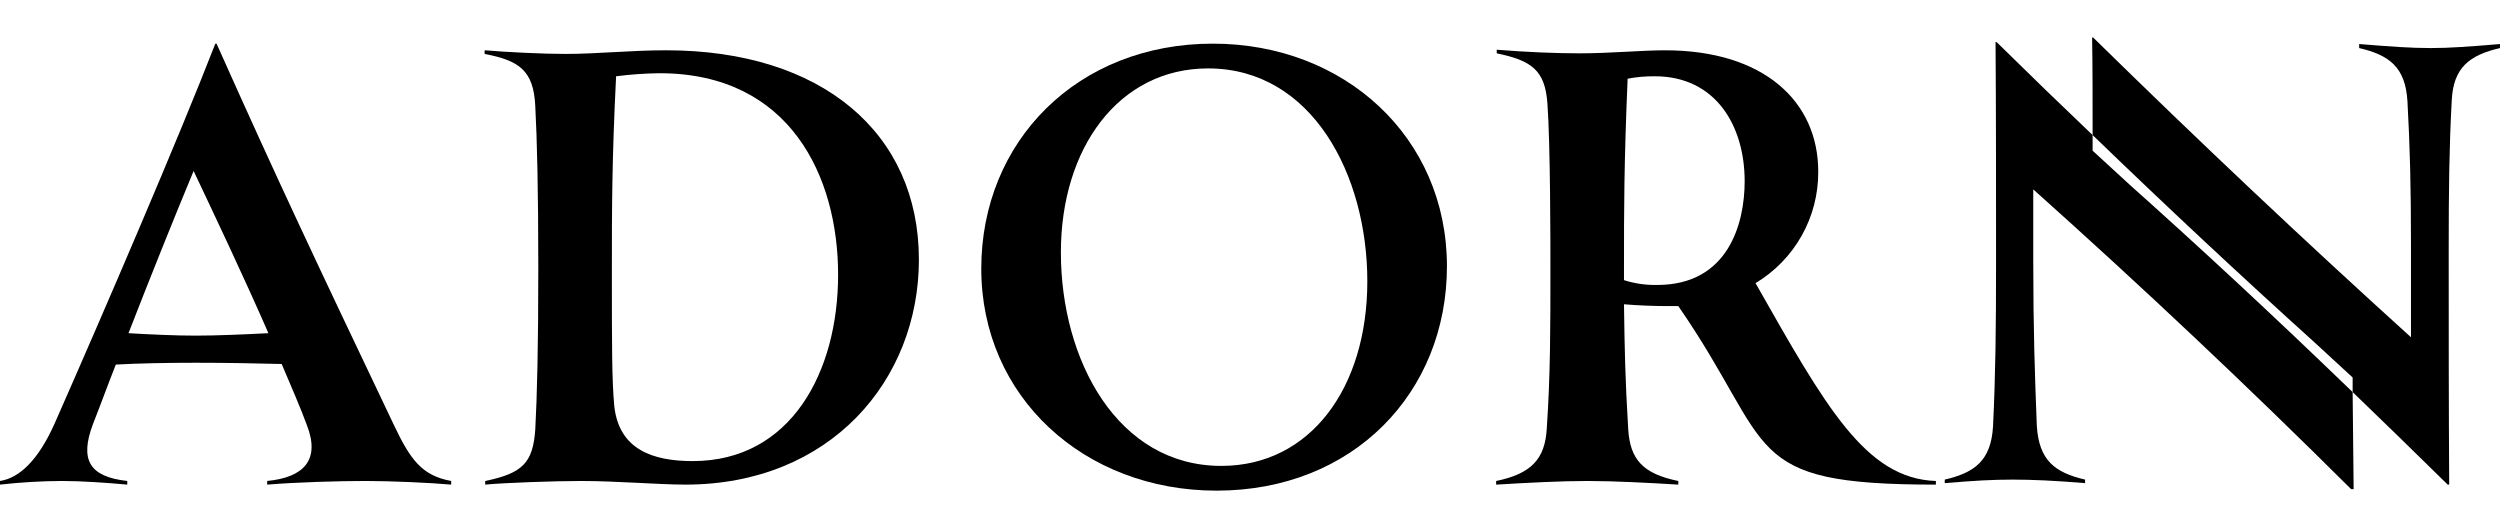
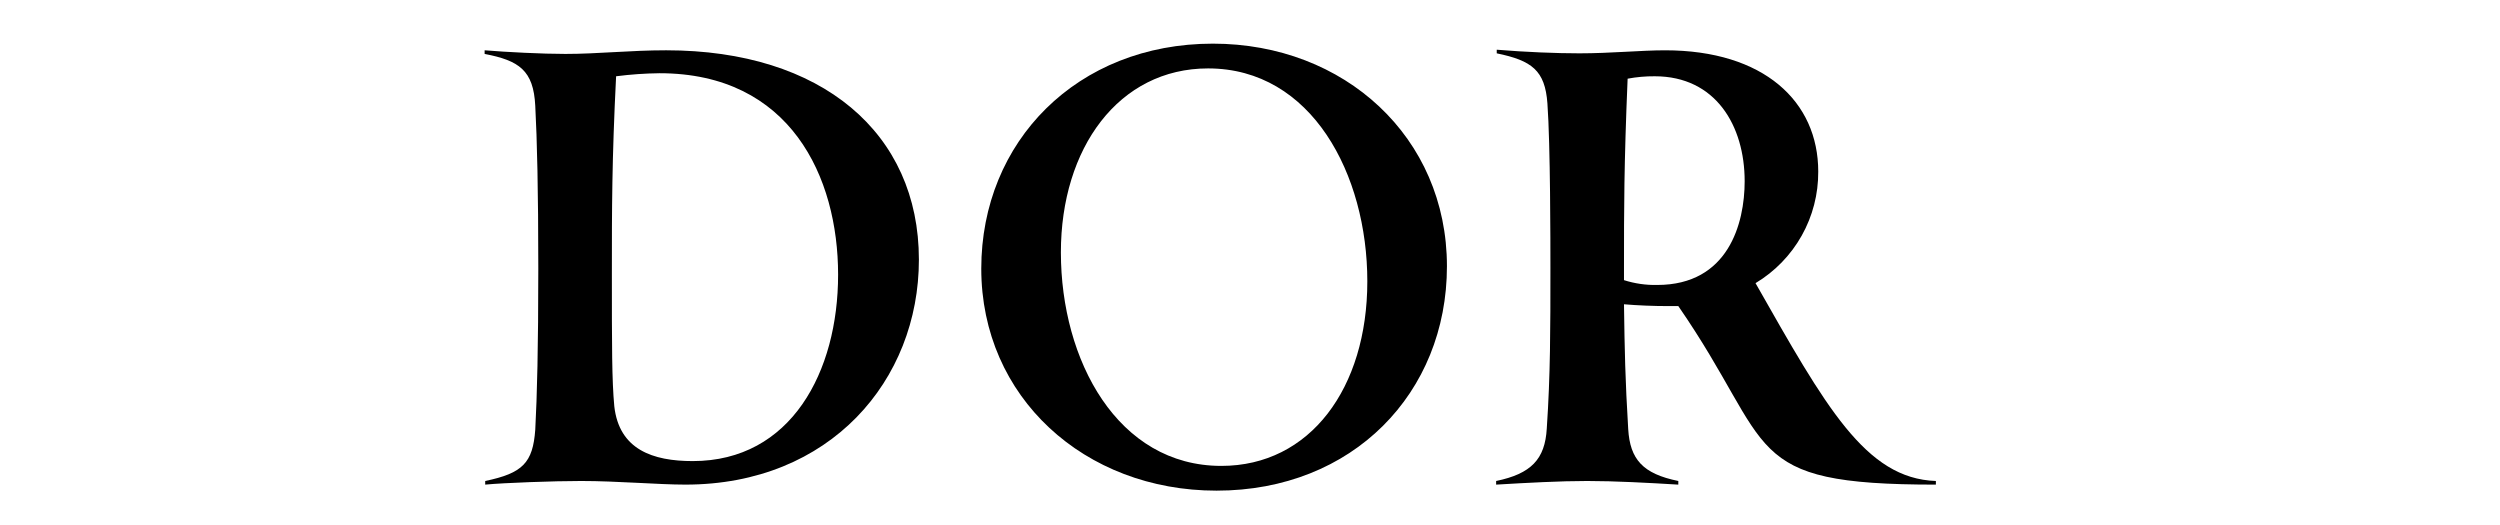
<svg xmlns="http://www.w3.org/2000/svg" fill="none" viewBox="0 0 200 42" height="42" width="200">
-   <path fill="black" d="M36.094 38.478V38.769C34.455 38.623 31.367 38.478 29.241 38.478C27.119 38.478 23.74 38.576 21.375 38.769V38.478C24.318 38.191 25.622 36.788 24.561 34.038C24.031 32.592 23.308 30.95 22.534 29.119C20.554 29.067 18.047 29.02 15.681 29.02C13.367 29.02 11.049 29.067 9.265 29.166C8.636 30.757 8.059 32.352 7.43 33.944C6.369 36.788 7.139 38.14 10.181 38.478V38.769C8.589 38.623 6.515 38.478 4.97 38.478C3.31 38.486 1.65 38.583 0 38.769V38.478C1.544 38.238 3.037 36.839 4.342 33.944C8.346 24.871 14.283 11.072 17.226 3.492H17.324C22.243 14.498 25.19 20.722 31.508 33.991C32.813 36.741 33.728 38.046 36.094 38.478ZM21.473 26.655C19.493 22.121 17.178 17.248 15.489 13.677C13.847 17.633 12.063 22.073 10.279 26.655C11.917 26.753 14.043 26.851 15.634 26.851C17.324 26.851 19.544 26.753 21.473 26.655Z" />
  <path fill="black" d="M73.512 20.77C73.512 30.42 66.419 38.769 54.836 38.769C52.667 38.769 49.386 38.479 46.49 38.479C44.318 38.479 40.314 38.624 38.817 38.769V38.479C41.811 37.854 42.628 37.033 42.821 34.377C42.966 31.677 43.064 27.815 43.064 21.445C43.064 15.269 42.966 11.167 42.821 8.463C42.679 5.619 41.52 4.845 38.77 4.314V4.023C40.506 4.169 43.402 4.314 45.233 4.314C47.842 4.314 50.4 4.023 53.292 4.023C65.744 4.023 73.512 10.636 73.512 20.77ZM67.048 21.976C67.048 14.161 63.233 5.858 52.761 5.858C51.6 5.872 50.44 5.954 49.288 6.102C48.95 12.856 48.95 16.715 48.95 21.882C48.95 27.721 48.95 30.42 49.143 32.495C49.528 35.972 52.231 36.887 55.418 36.887C63.284 36.887 67.048 29.744 67.048 21.976Z" />
  <path fill="black" d="M78.502 21.492C78.502 11.311 86.176 3.492 97.032 3.492C107.555 3.492 115.755 10.973 115.755 21.299C115.755 31.433 108.23 39.252 97.323 39.252C86.753 39.252 78.502 31.771 78.502 21.492ZM109.386 22.506C109.386 13.963 104.946 5.473 96.647 5.473C89.504 5.473 84.871 11.842 84.871 20.191C84.871 28.828 89.409 37.272 97.708 37.272C104.804 37.272 109.386 31.048 109.386 22.506Z" />
  <path fill="black" d="M154.87 38.479V38.77C139.137 38.77 142.131 35.874 134.265 24.487H133.396C132.332 24.487 130.984 24.436 129.919 24.342C129.97 28.008 130.017 30.373 130.257 34.33C130.402 36.742 131.416 37.901 134.265 38.479V38.77C131.852 38.624 129.196 38.479 126.976 38.479C124.807 38.479 122.151 38.624 119.691 38.77V38.479C122.489 37.901 123.601 36.742 123.742 34.282C124.033 29.941 124.033 26.416 124.033 21.399C124.033 19.517 124.033 11.603 123.793 8.271C123.601 5.619 122.536 4.845 119.739 4.267V3.977C122.057 4.169 124.516 4.267 126.351 4.267C128.858 4.267 131.271 4.024 133.204 4.024C141.117 4.024 145.459 8.126 145.459 13.725C145.471 15.521 145.015 17.289 144.135 18.854C143.255 20.42 141.982 21.729 140.442 22.652C146.037 32.495 149.223 38.286 154.87 38.479ZM139.573 14.499C139.573 10.059 137.255 6.102 132.383 6.102C131.654 6.096 130.926 6.161 130.21 6.295C129.919 13.242 129.919 16.668 129.919 21.399V22.412C130.777 22.686 131.675 22.816 132.575 22.797C138.269 22.797 139.573 17.874 139.573 14.499Z" />
-   <path fill="black" d="M194.448 3.845C192.838 3.845 191.188 3.724 188.734 3.523V3.845C191.148 4.408 192.436 5.374 192.597 8.11C192.798 11.812 192.878 14.869 192.878 19.657V26.98C184.429 19.335 175.953 11.342 167.45 3H167.369C167.409 5.454 167.409 8.11 167.409 10.806C173.324 16.519 179.239 22.045 185.153 27.383L188.211 30.199V31.366C190.585 33.659 193.12 36.113 195.815 38.769H195.936C195.896 32.694 195.896 25.974 195.896 20.06C195.896 15.111 195.936 11.852 196.137 8.07C196.258 5.374 197.586 4.408 200 3.845V3.523C197.586 3.724 196.017 3.845 194.448 3.845Z" />
-   <path fill="black" d="M188.09 39.132H188.291L188.211 31.367C181.331 24.728 175.657 19.498 170.387 14.79L167.409 12.054V10.807C164.874 8.393 162.3 5.898 159.724 3.363H159.644C159.684 8.916 159.684 15.394 159.684 20.946C159.684 26.297 159.644 29.919 159.443 34.103C159.282 36.839 157.994 37.804 155.58 38.368V38.65C157.994 38.448 159.443 38.368 161.012 38.368C162.581 38.368 164.351 38.448 166.806 38.65V38.368C164.392 37.804 163.104 36.839 162.943 34.023C162.782 29.878 162.661 26.257 162.661 20.906V15.152C171.392 22.958 179.869 30.951 188.09 39.132Z" />
</svg>